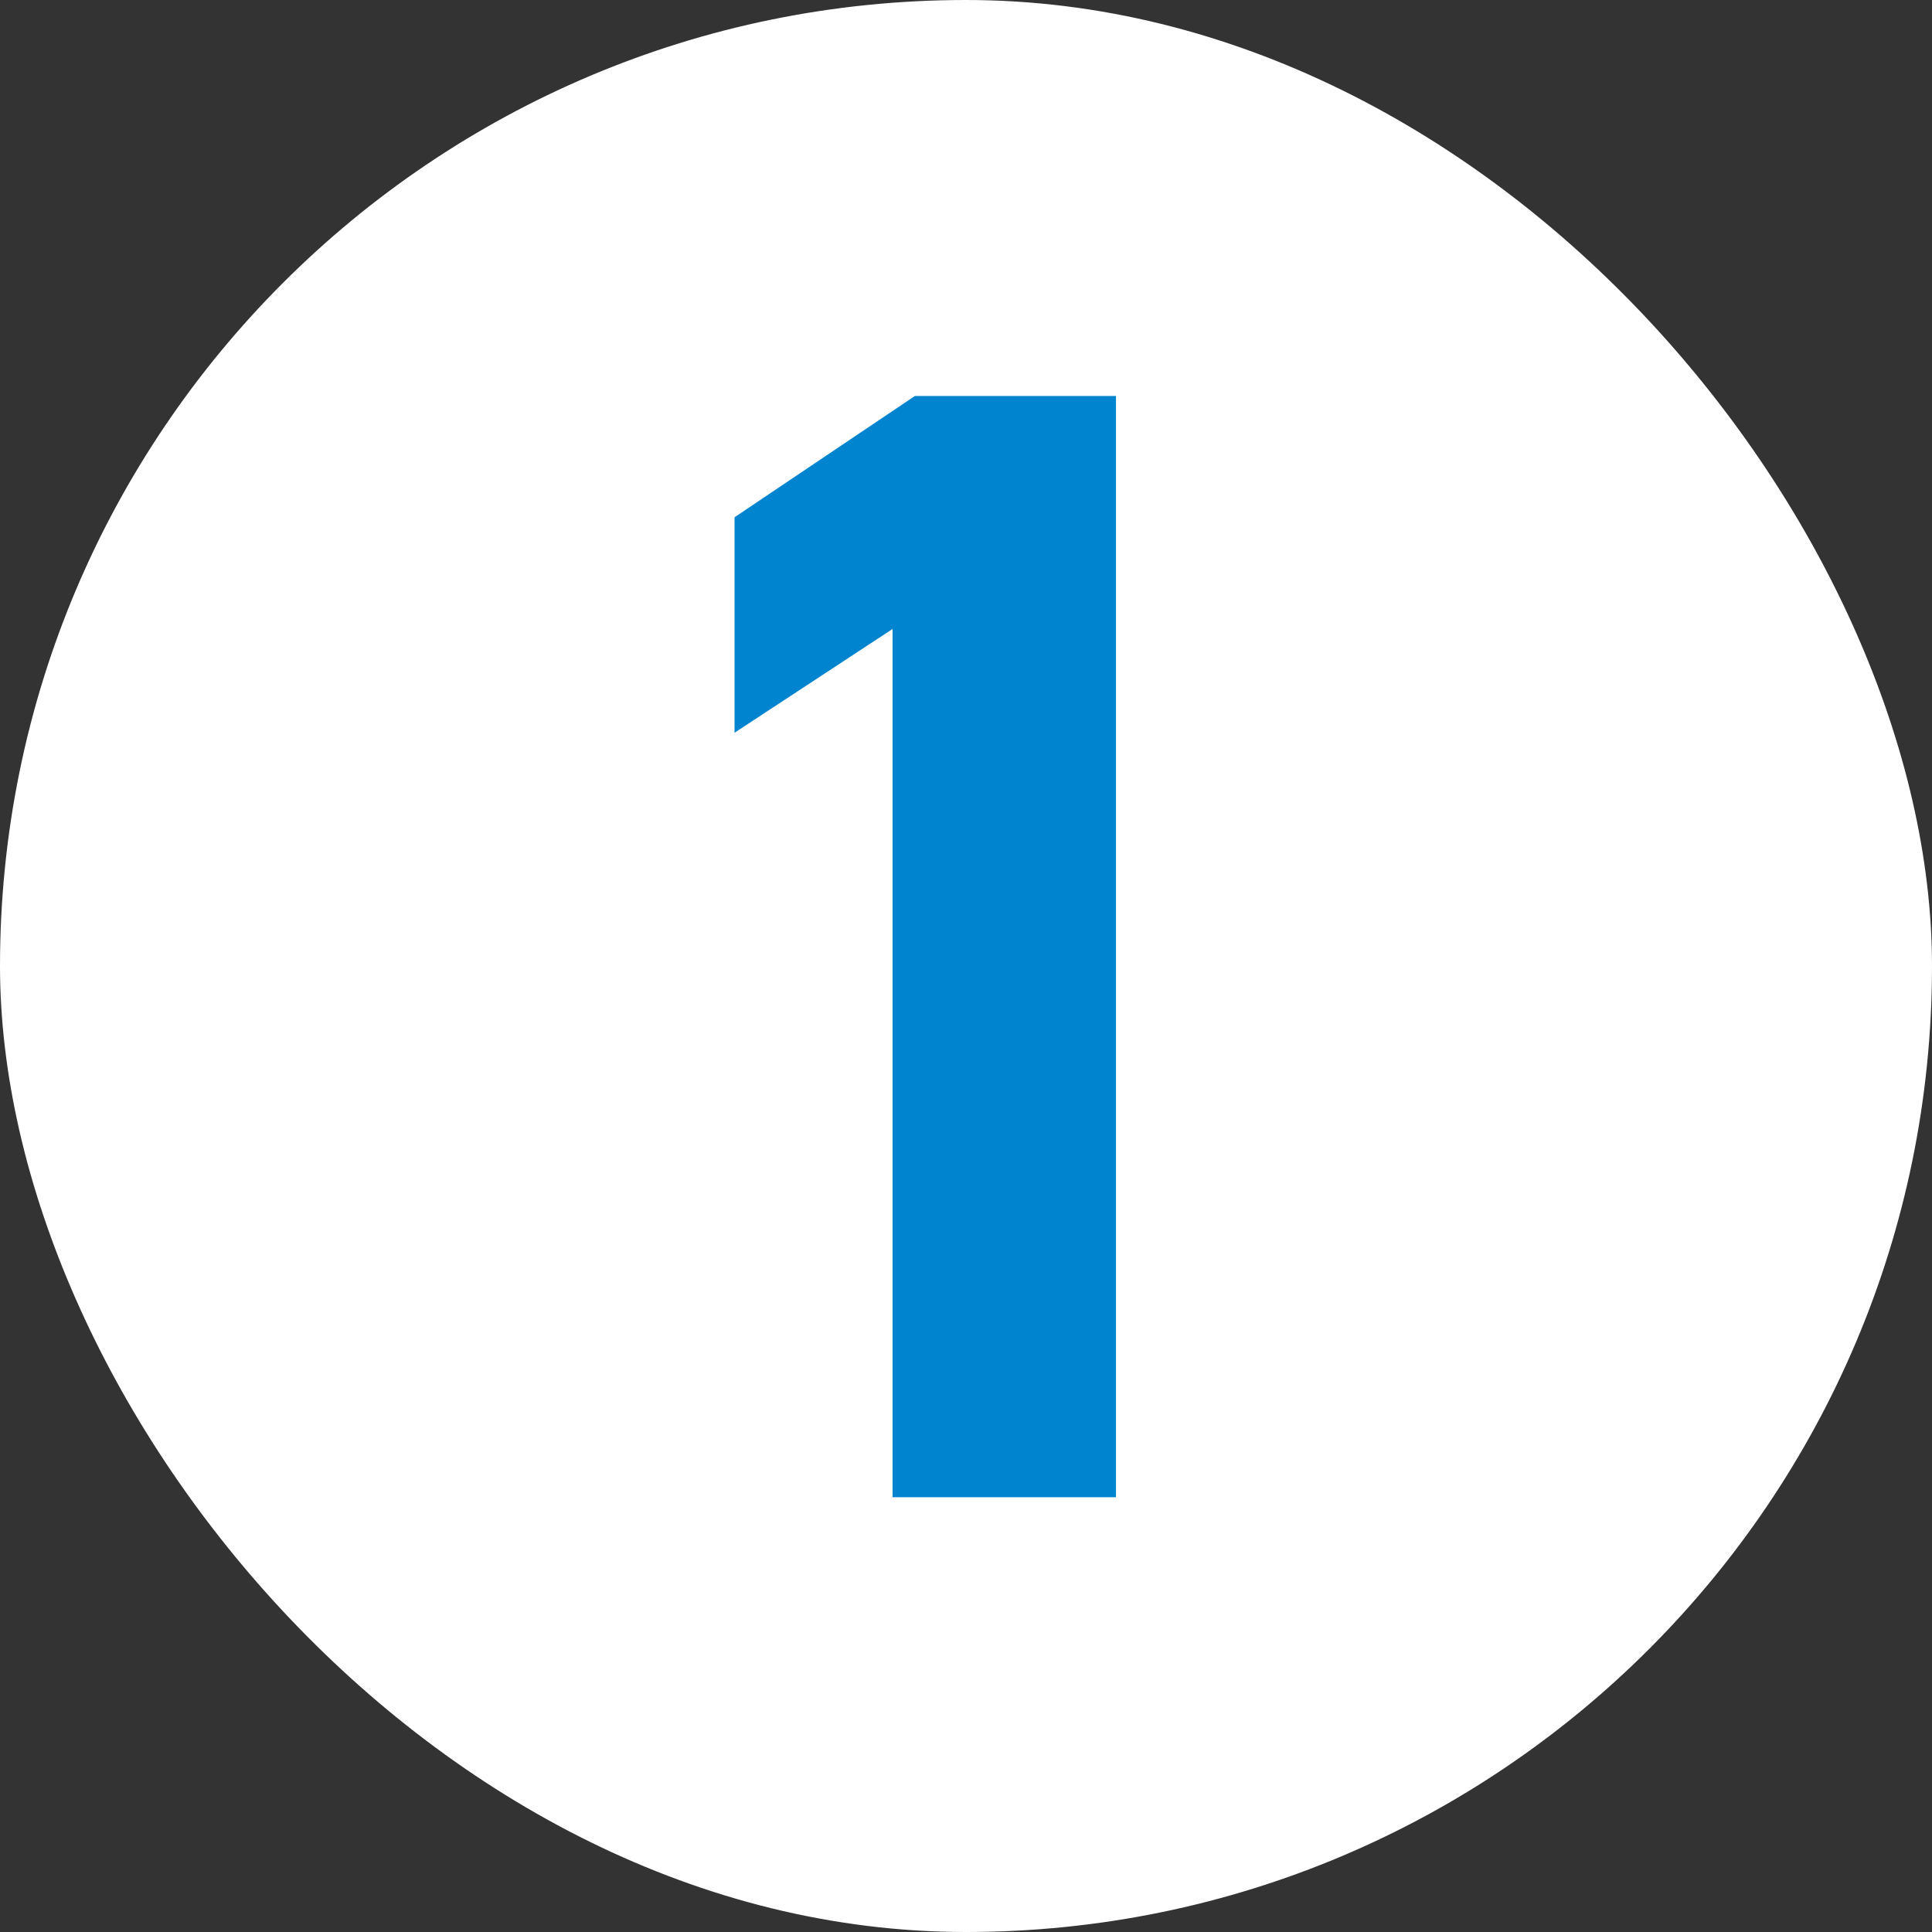
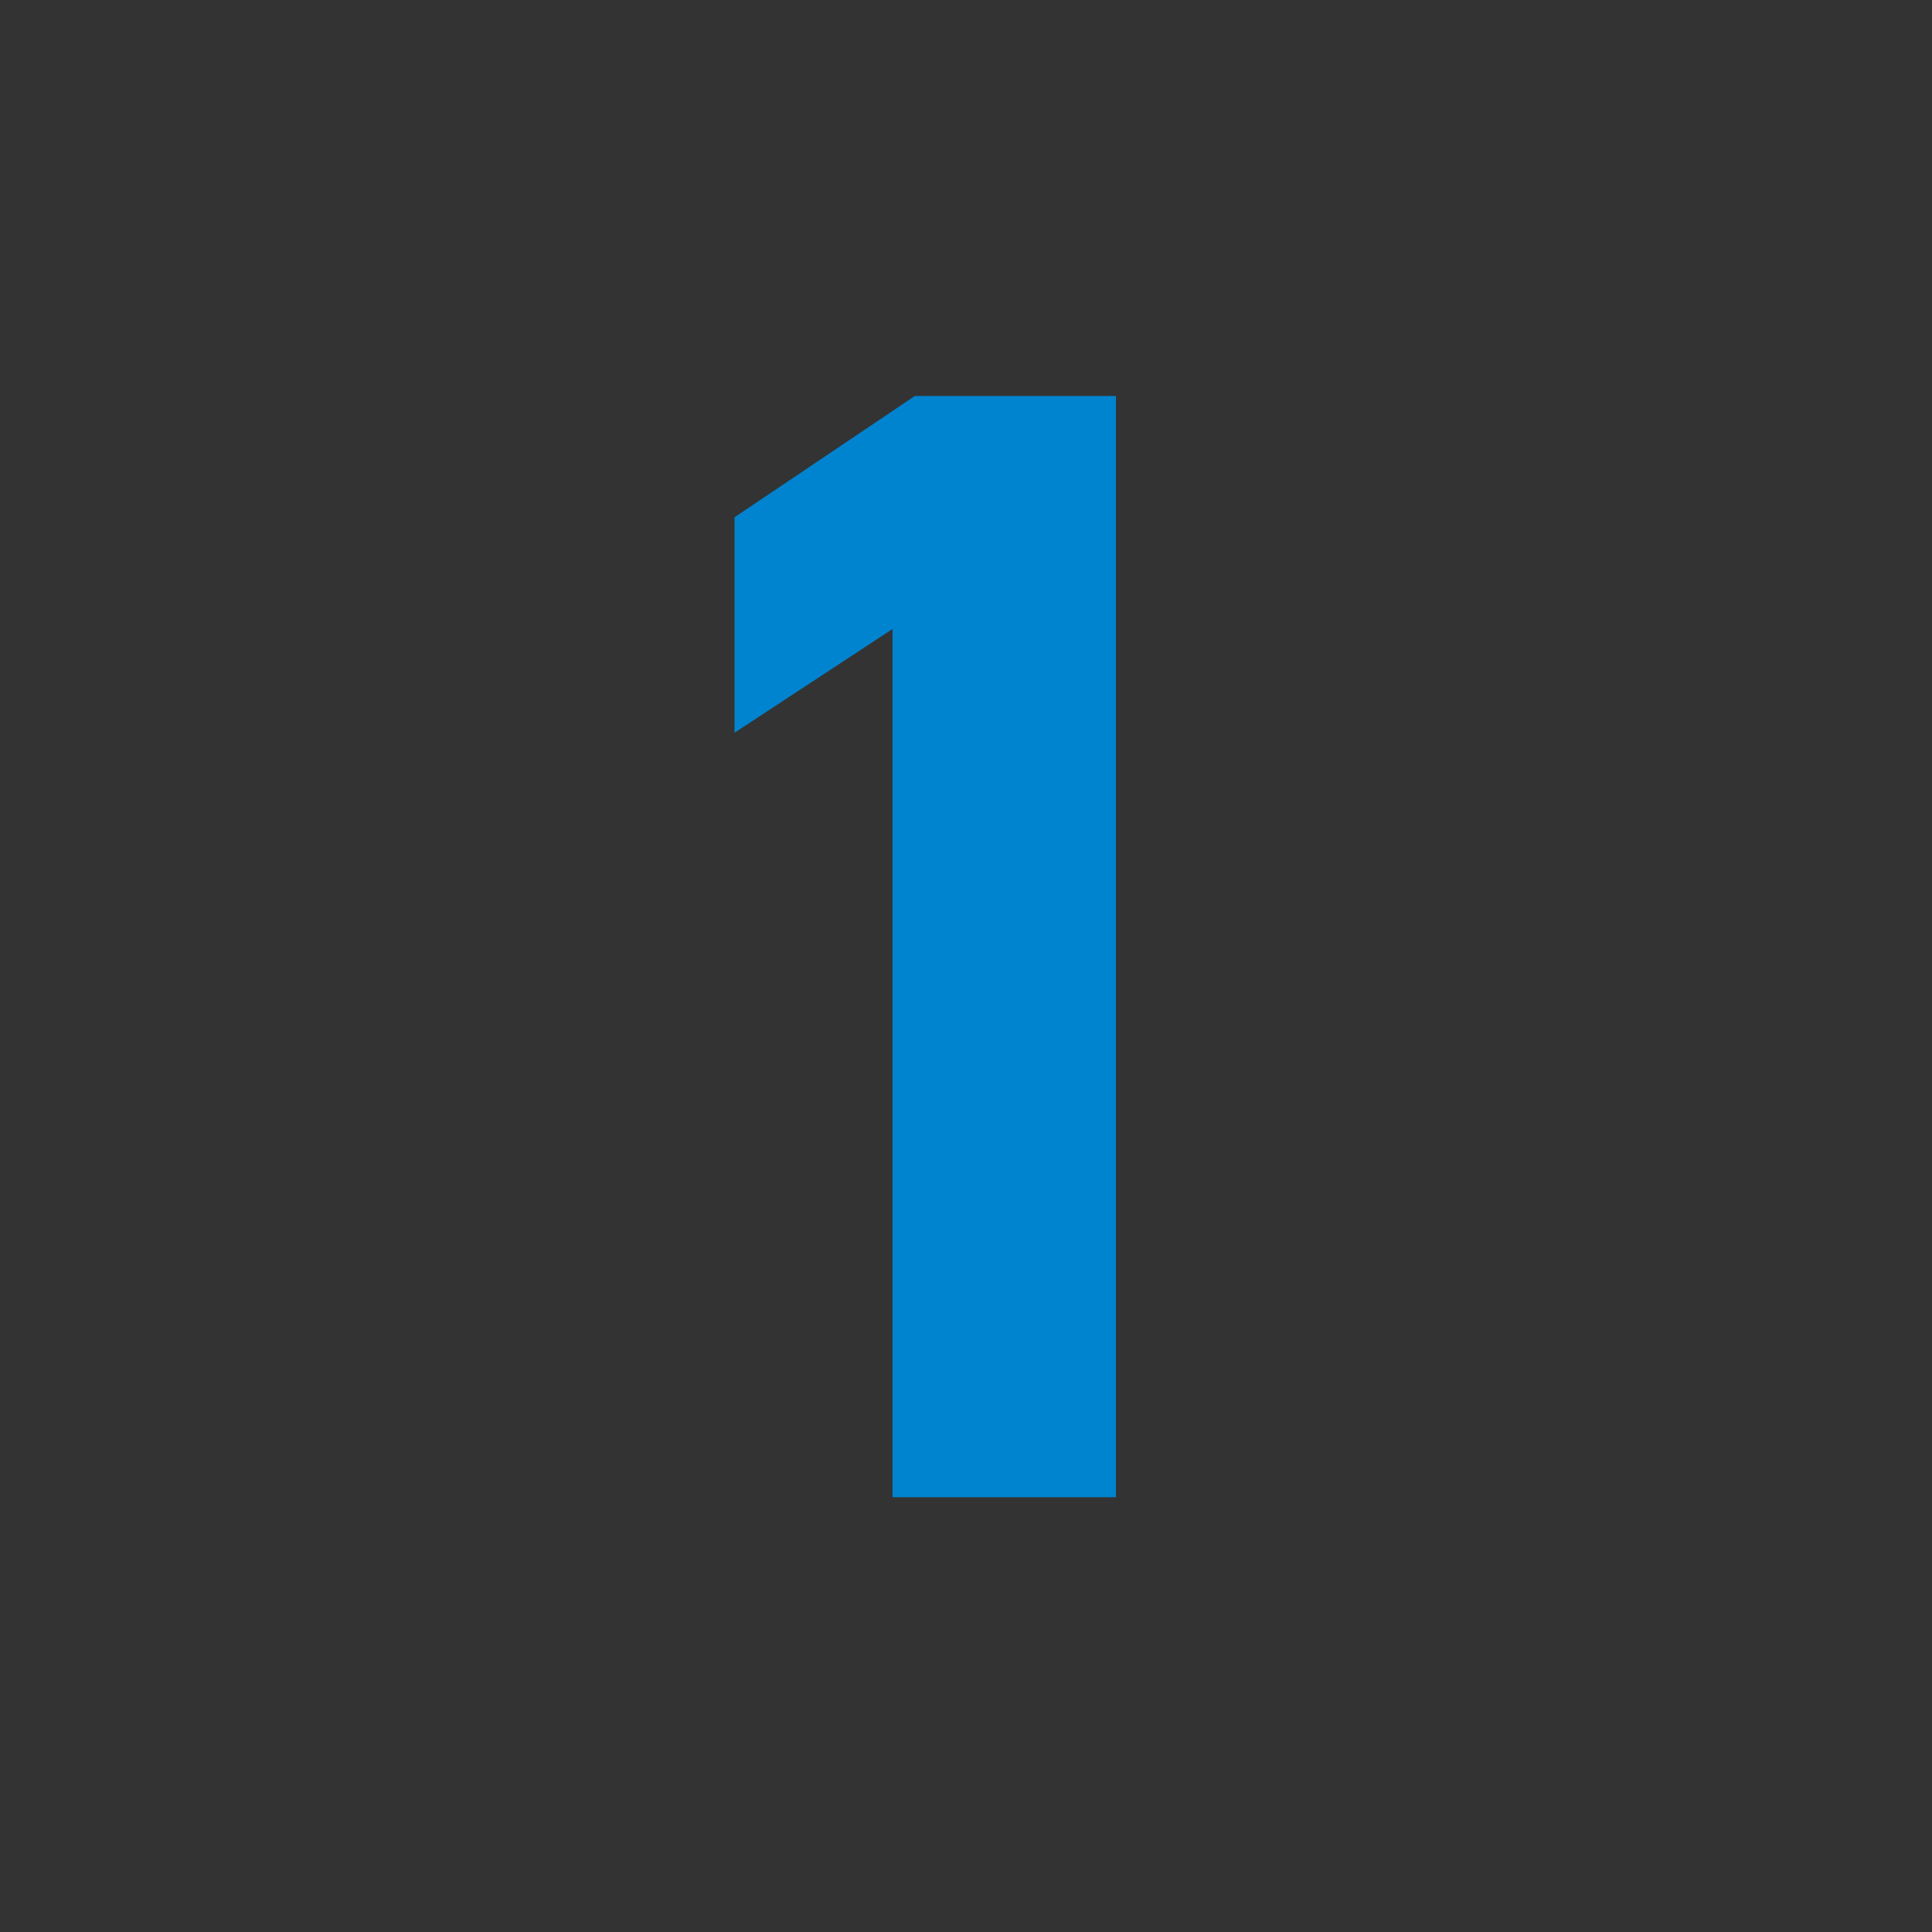
<svg xmlns="http://www.w3.org/2000/svg" width="46" height="46" viewBox="0 0 46 46" fill="none">
  <rect x="0" y="0" width="46" height="46" fill="#333333" stroke="none" />
-   <rect width="46" height="46" rx="23" fill="white" />
  <path d="M26.571 9.428V35.648H21.251V14.976L17.489 17.446V12.316L21.783 9.428H26.571Z" fill="#0084CF" />
</svg>